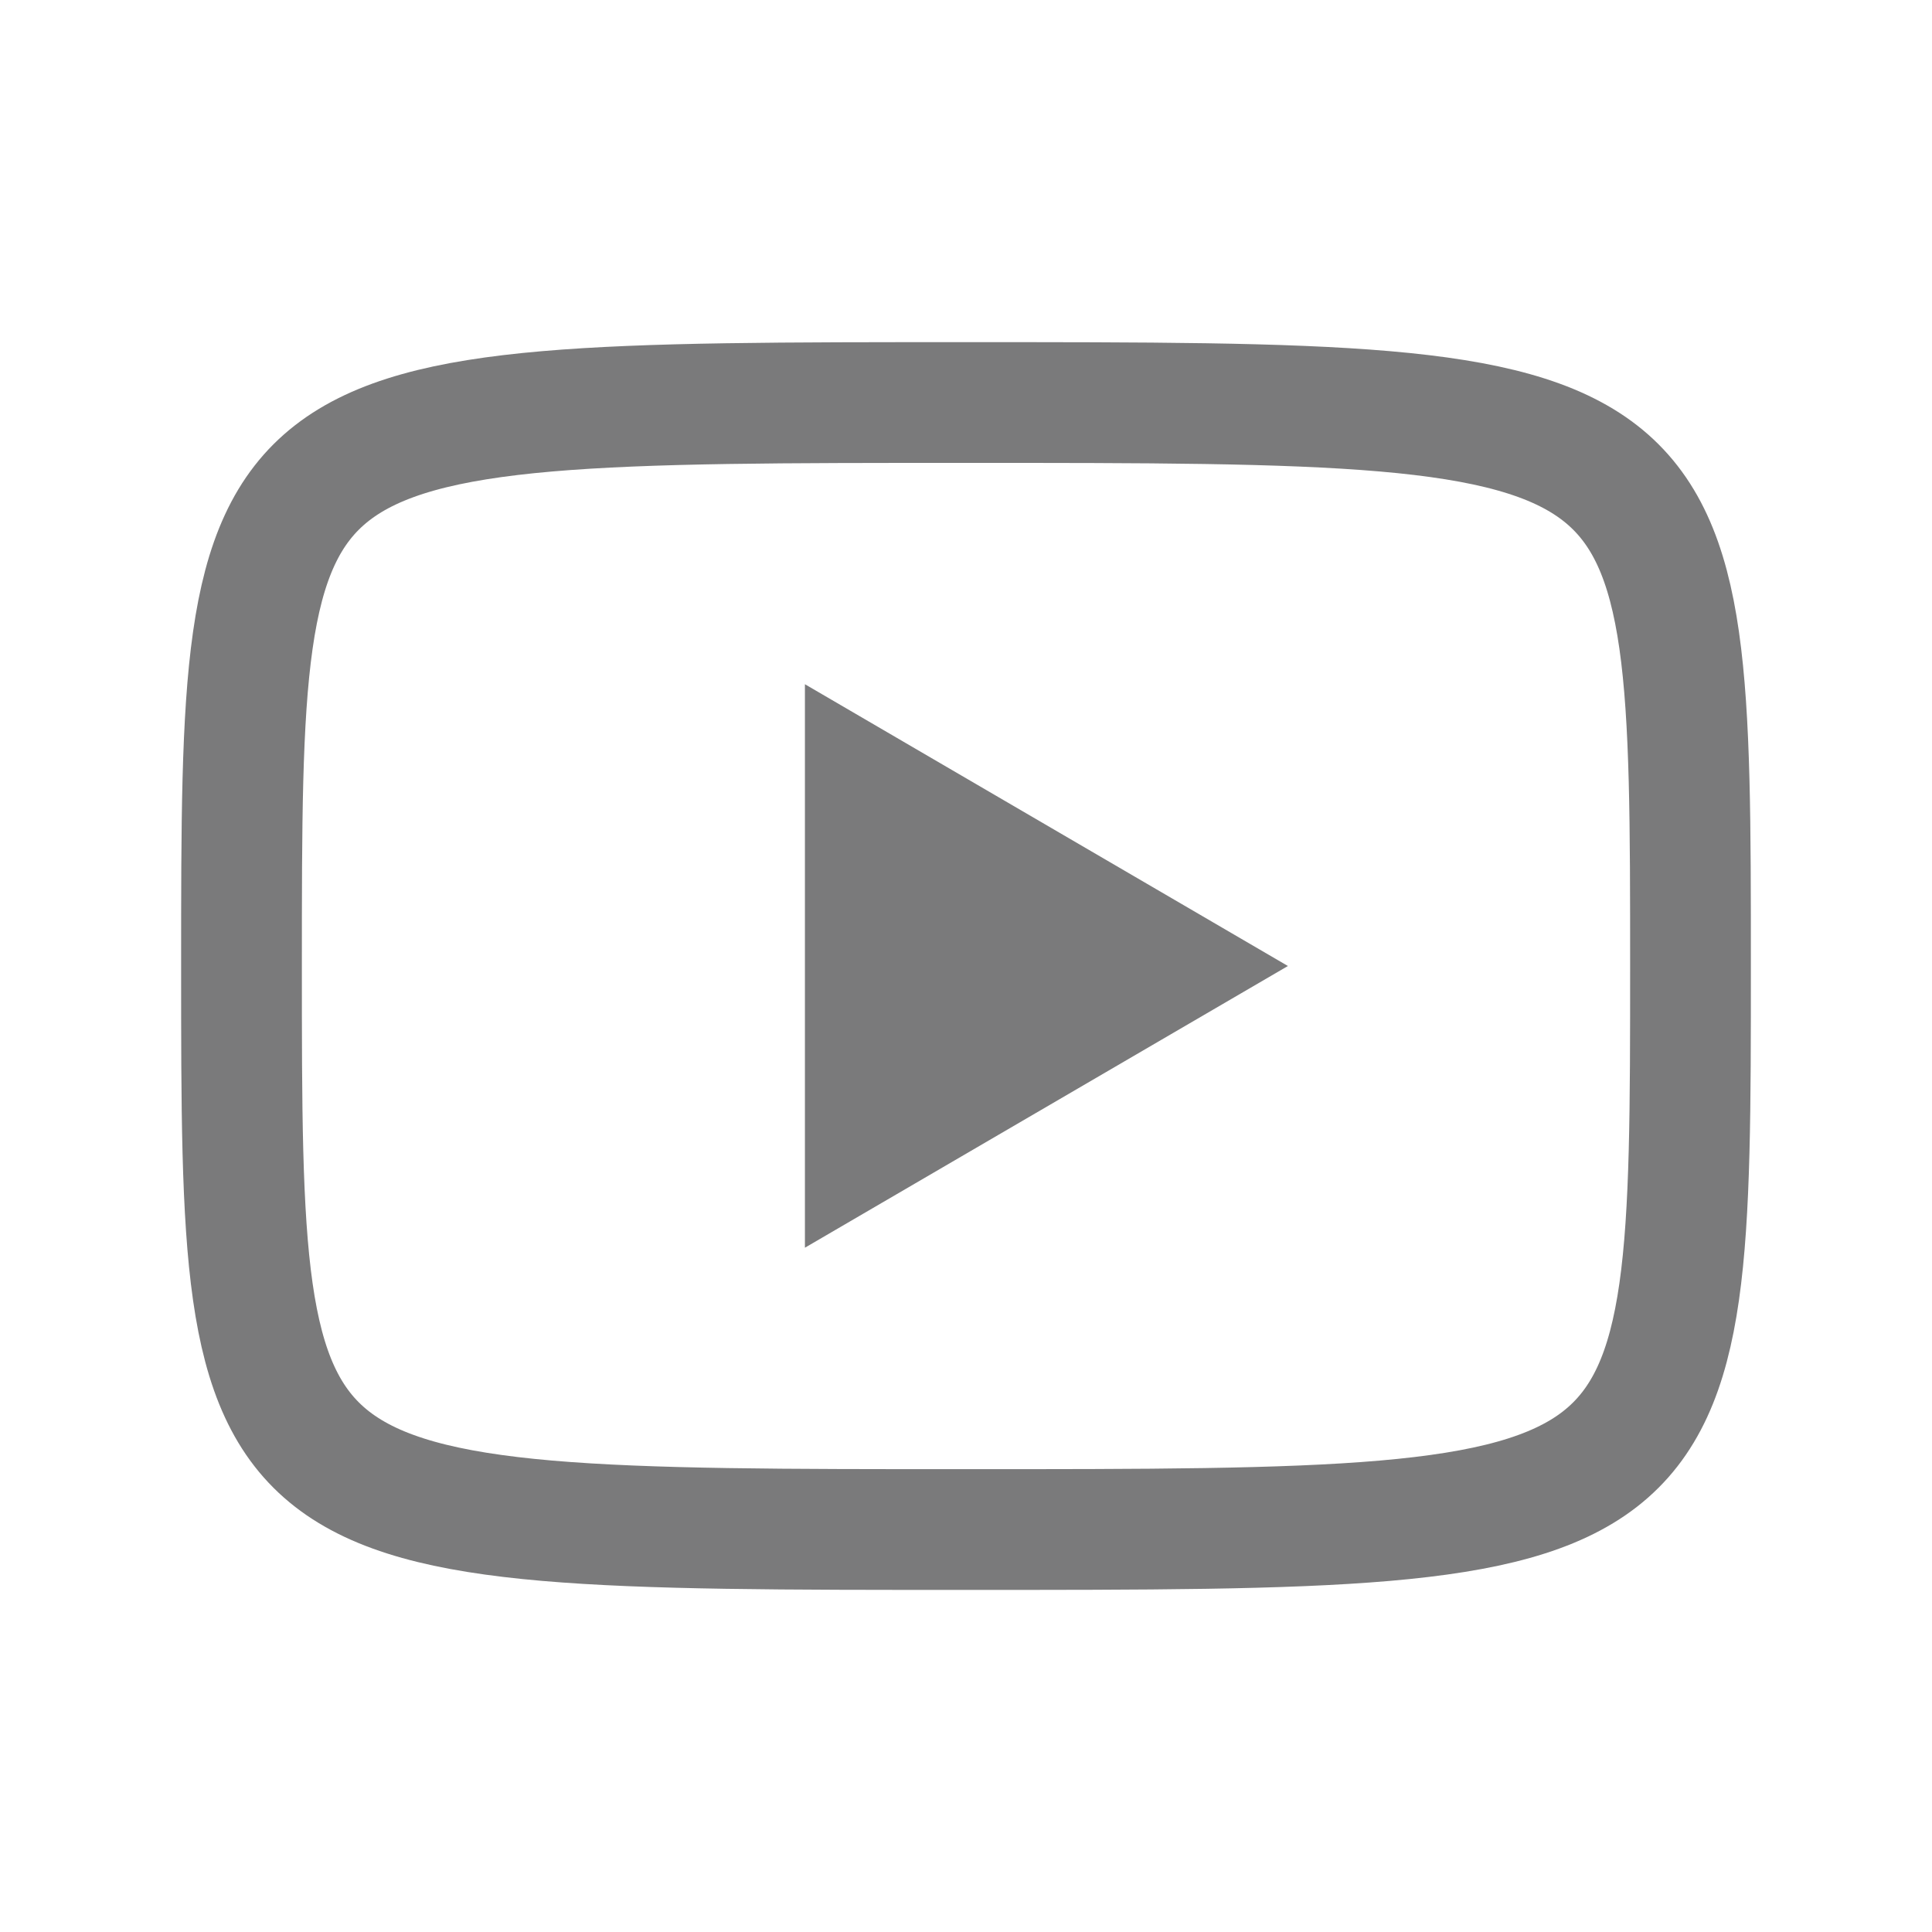
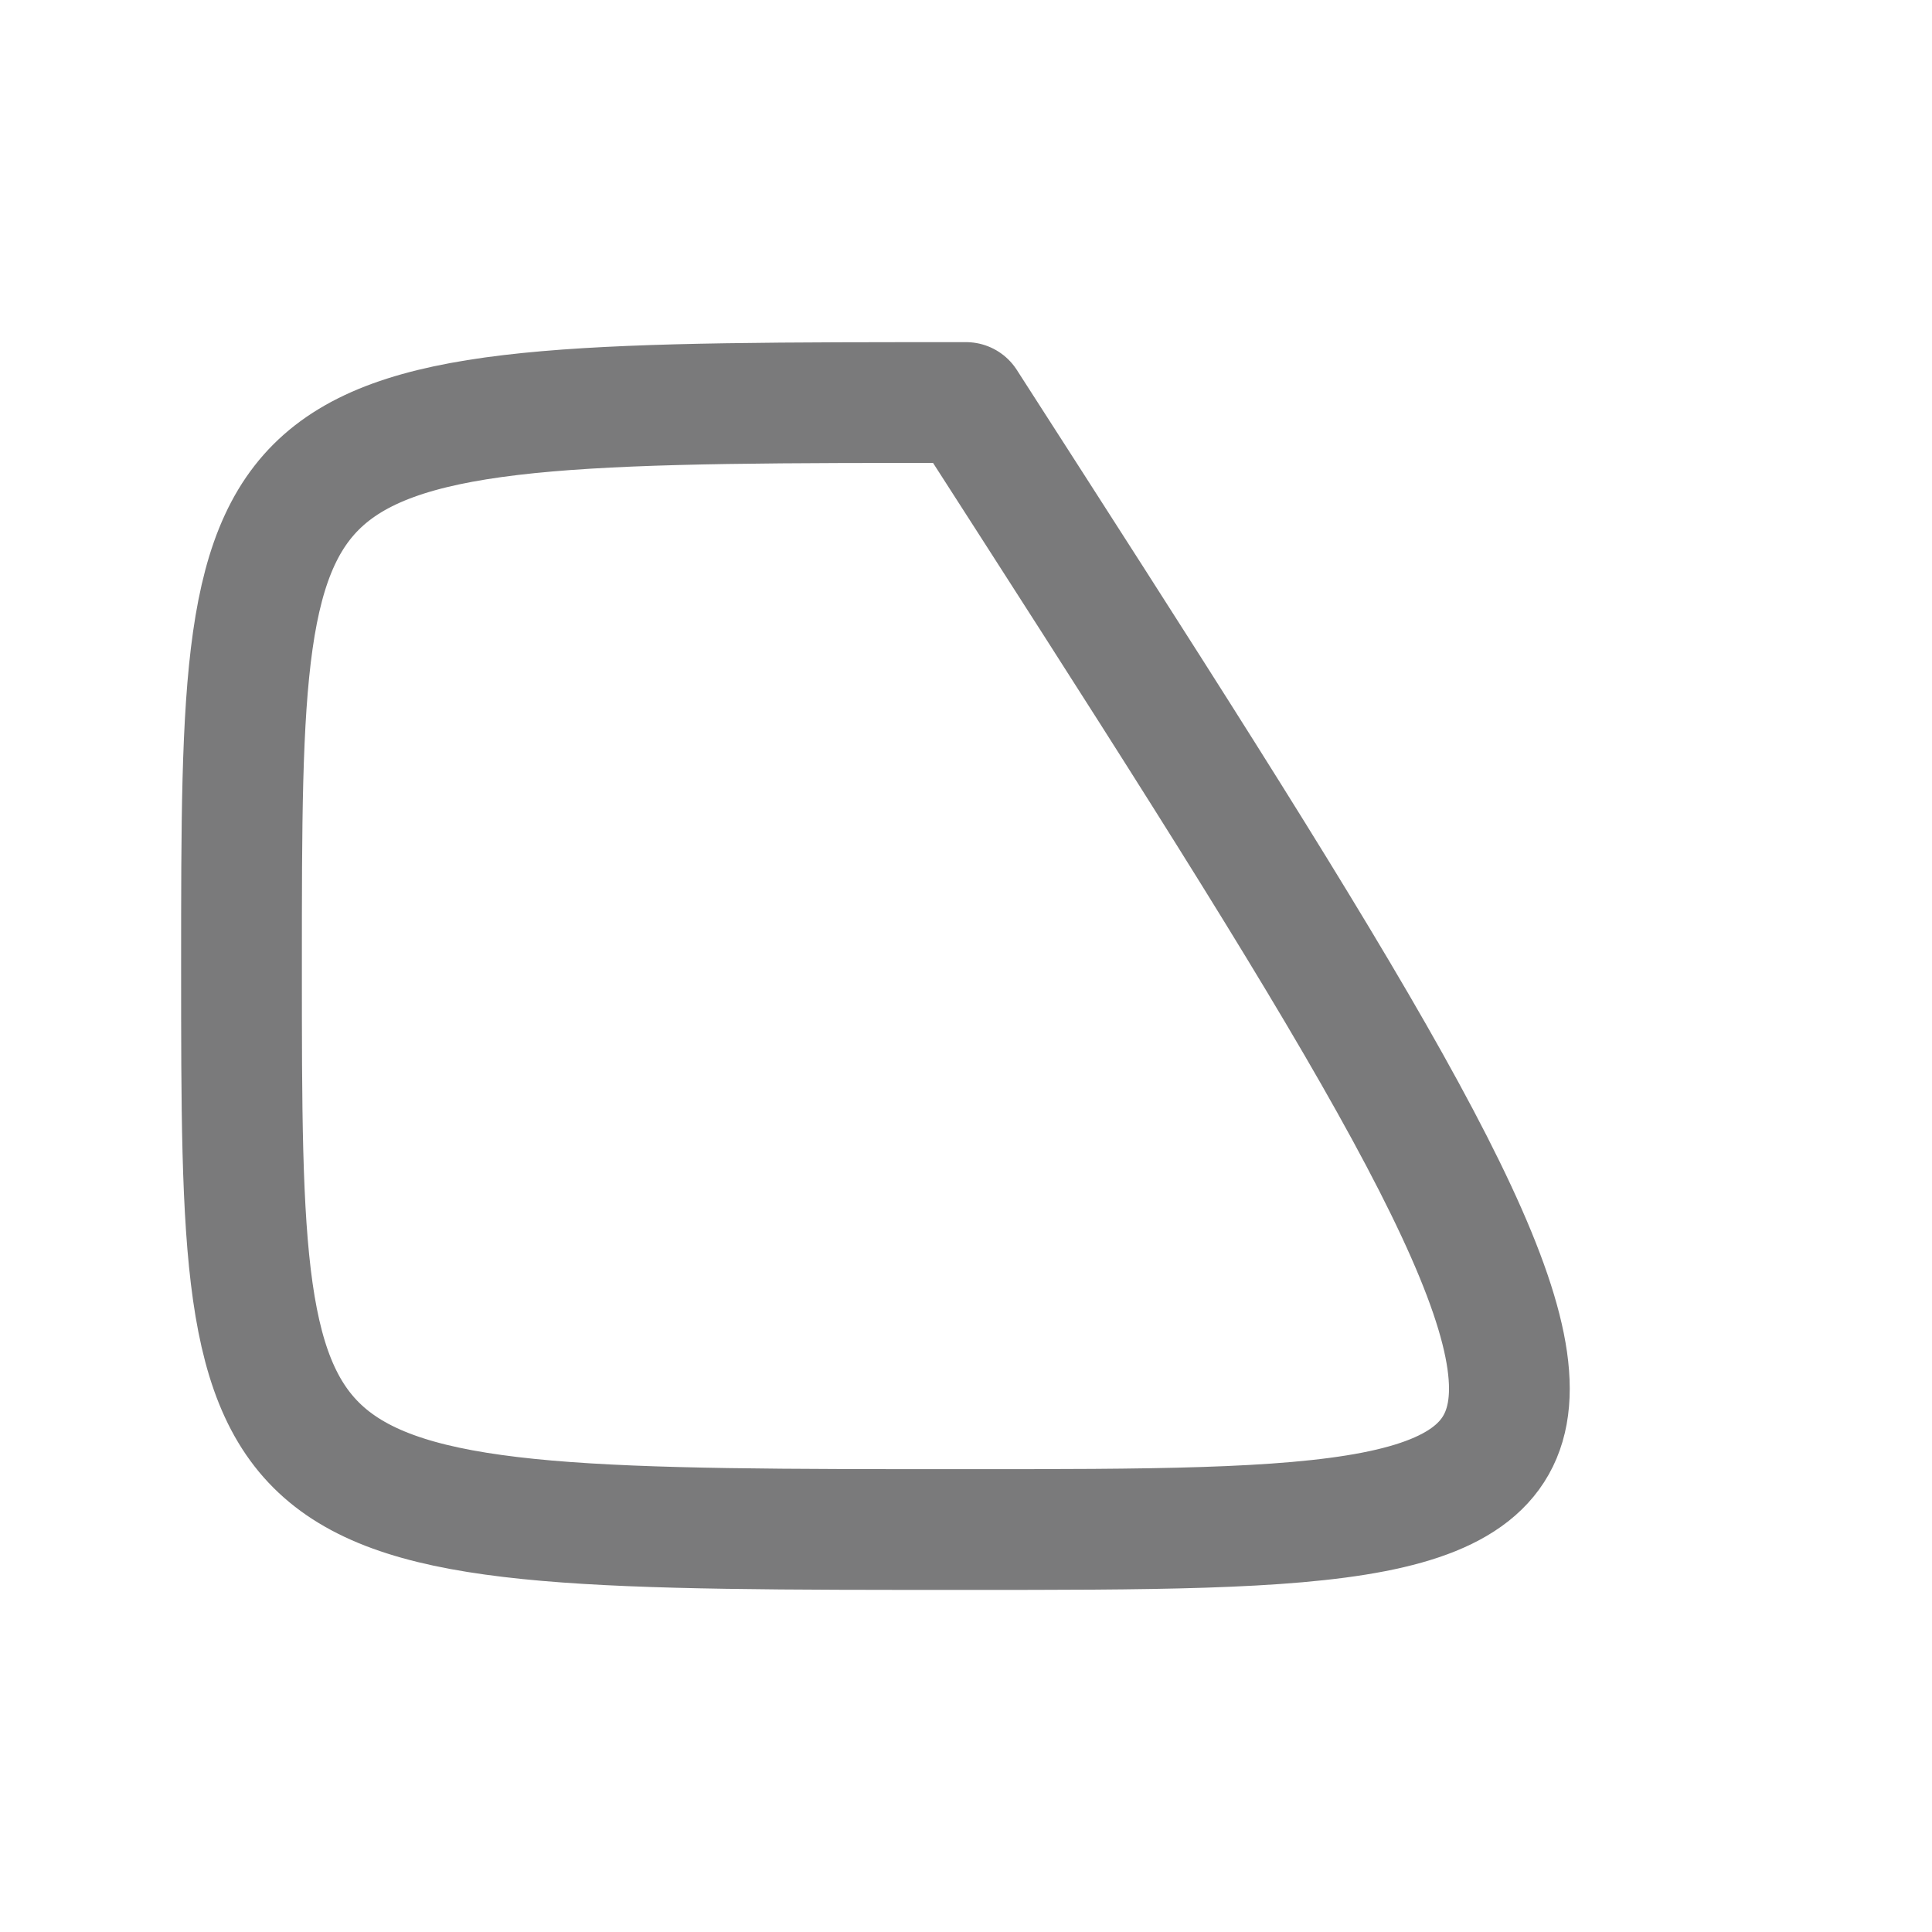
<svg xmlns="http://www.w3.org/2000/svg" width="32" height="32" viewBox="0 0 32 32" fill="none">
-   <path d="M13.332 11.333L21.332 16L13.332 20.666V11.333Z" fill="#7A7A7B" />
-   <path d="M16 6.667C28 6.667 28 6.667 28 16C28 25.334 28 25.334 16 25.334C4 25.334 4 25.334 4 16C4 6.667 4 6.667 16 6.667Z" stroke="#7A7A7B" stroke-width="2" stroke-linecap="round" stroke-linejoin="round" />
+   <path d="M16 6.667C28 25.334 28 25.334 16 25.334C4 25.334 4 25.334 4 16C4 6.667 4 6.667 16 6.667Z" stroke="#7A7A7B" stroke-width="2" stroke-linecap="round" stroke-linejoin="round" />
</svg>